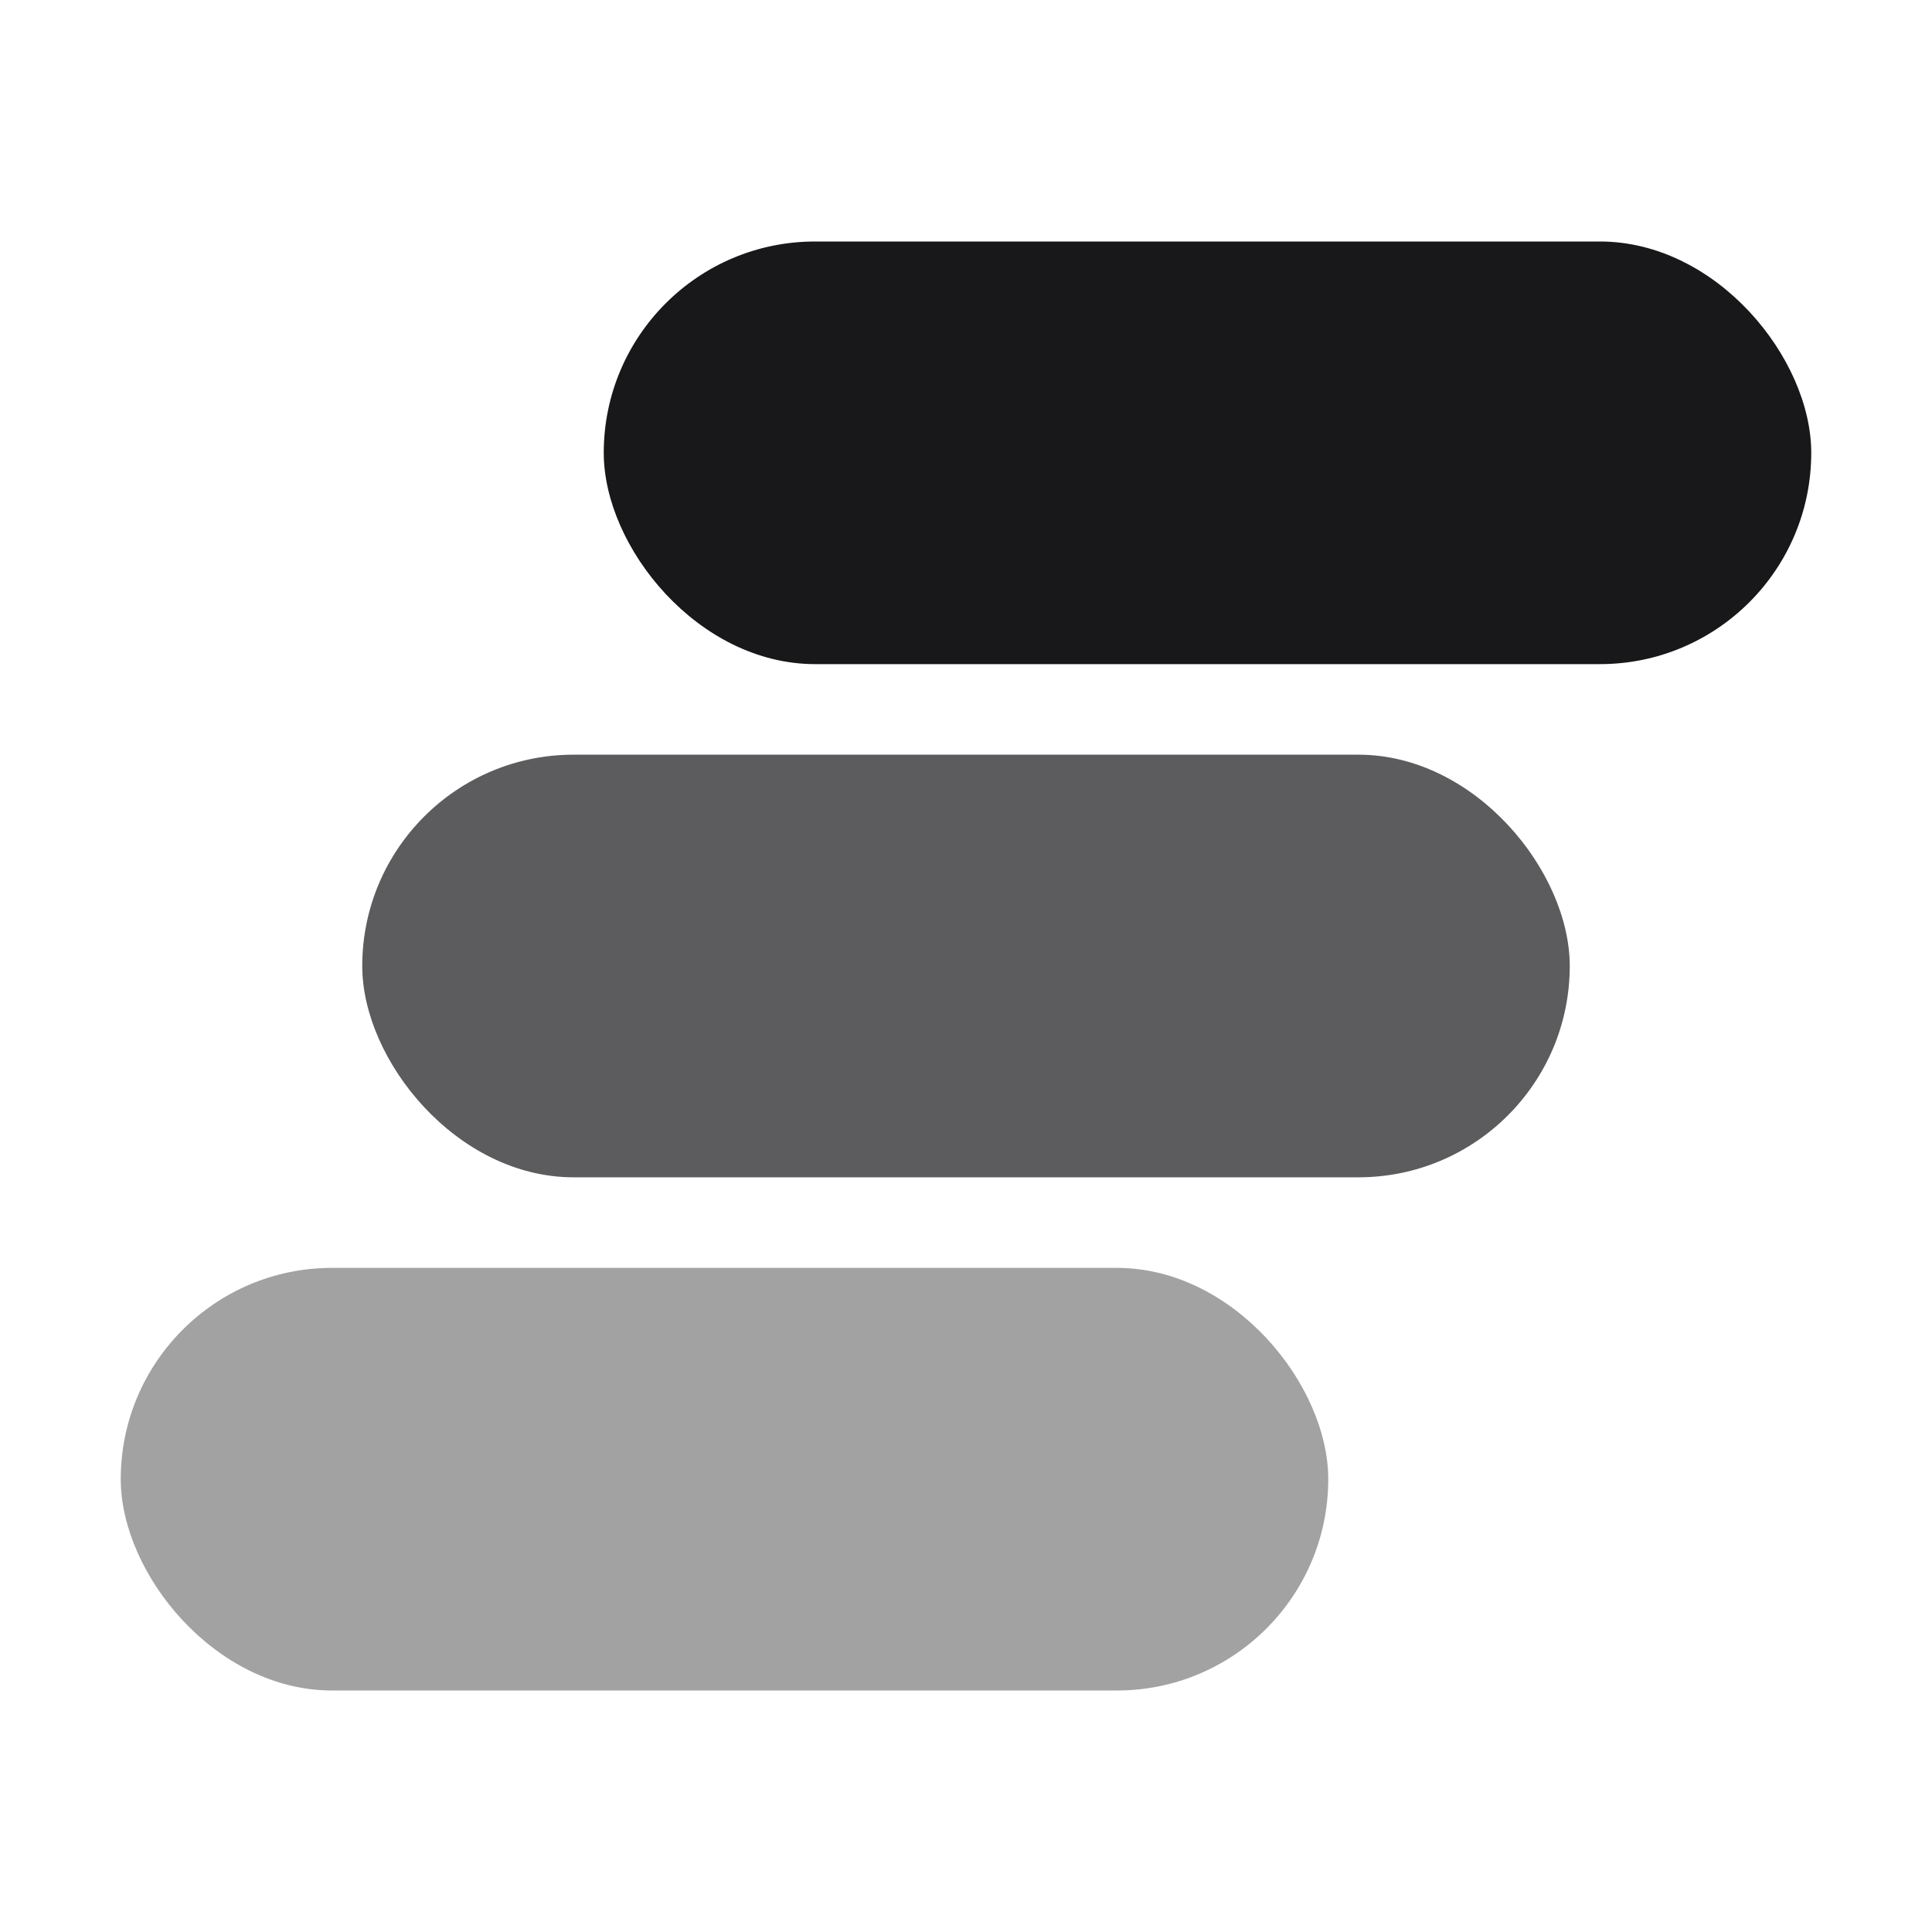
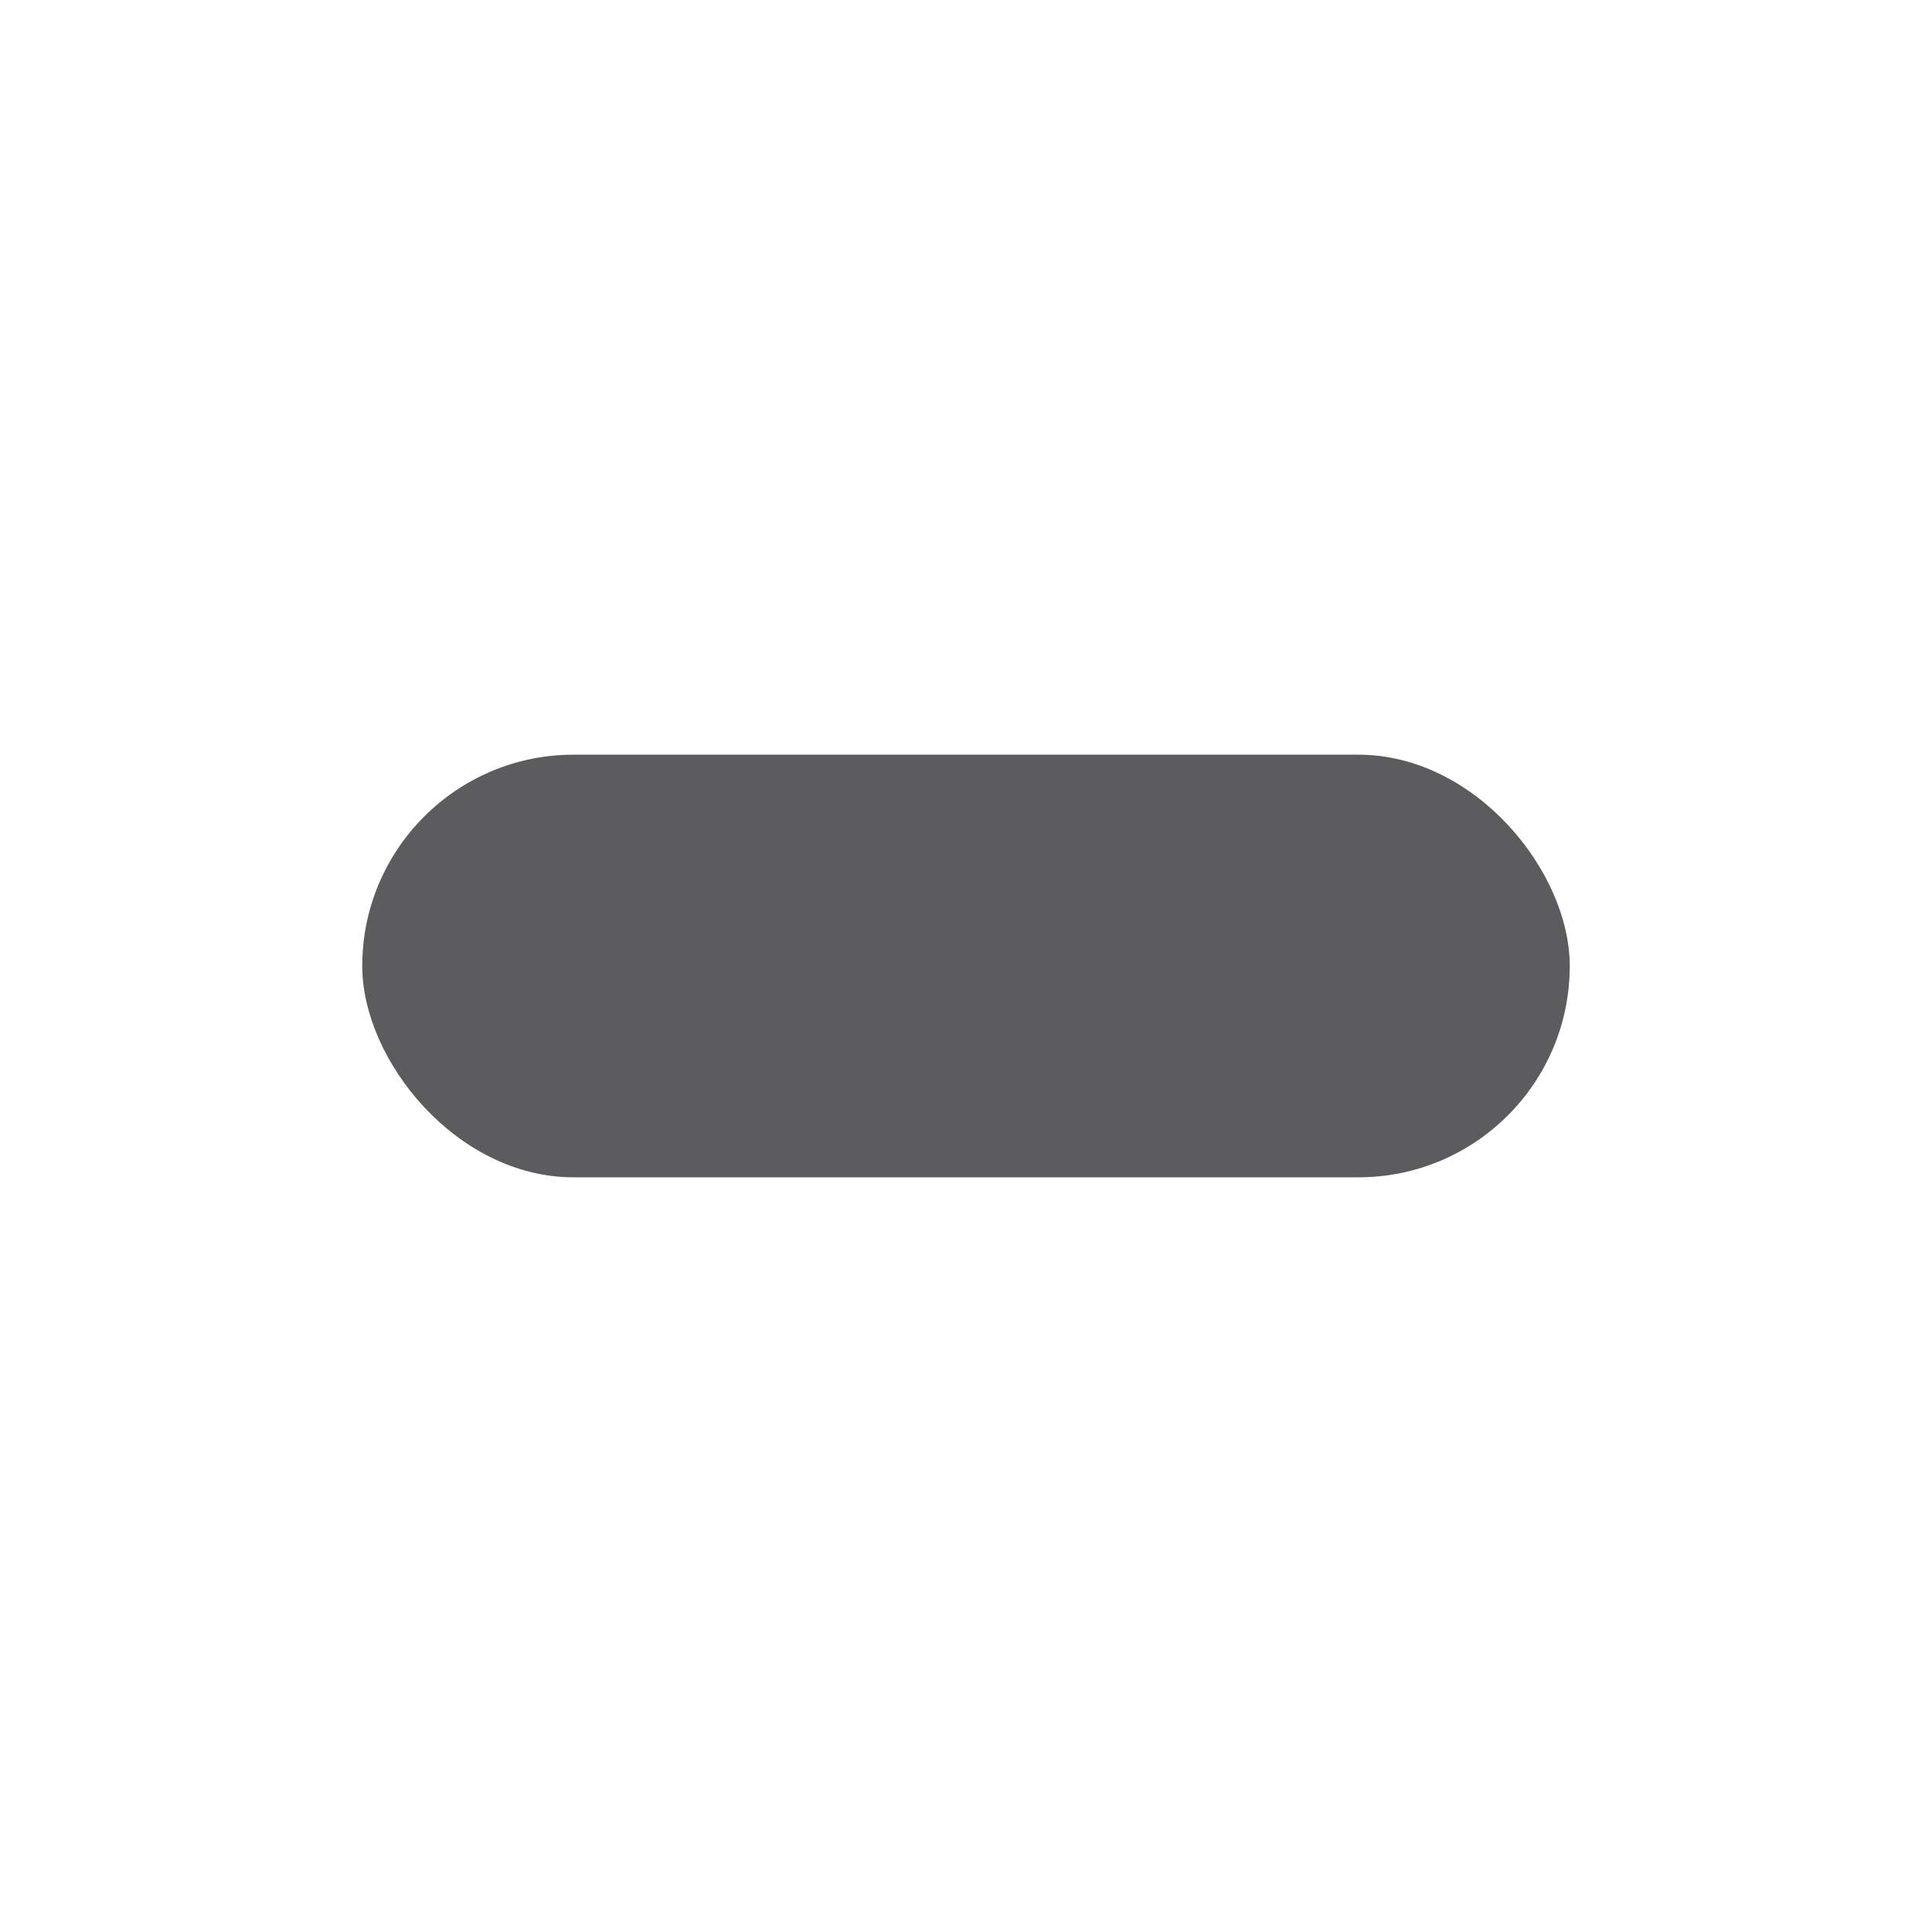
<svg xmlns="http://www.w3.org/2000/svg" viewBox="0 0 32 32" fill="none">
-   <rect x="2" y="21" width="20" height="7" rx="3.5" fill="#18181b" fill-opacity="0.4" />
  <rect x="6" y="12.5" width="20" height="7" rx="3.5" fill="#18181b" fill-opacity="0.7" />
-   <rect x="10" y="4" width="20" height="7" rx="3.5" fill="#18181b" />
</svg>